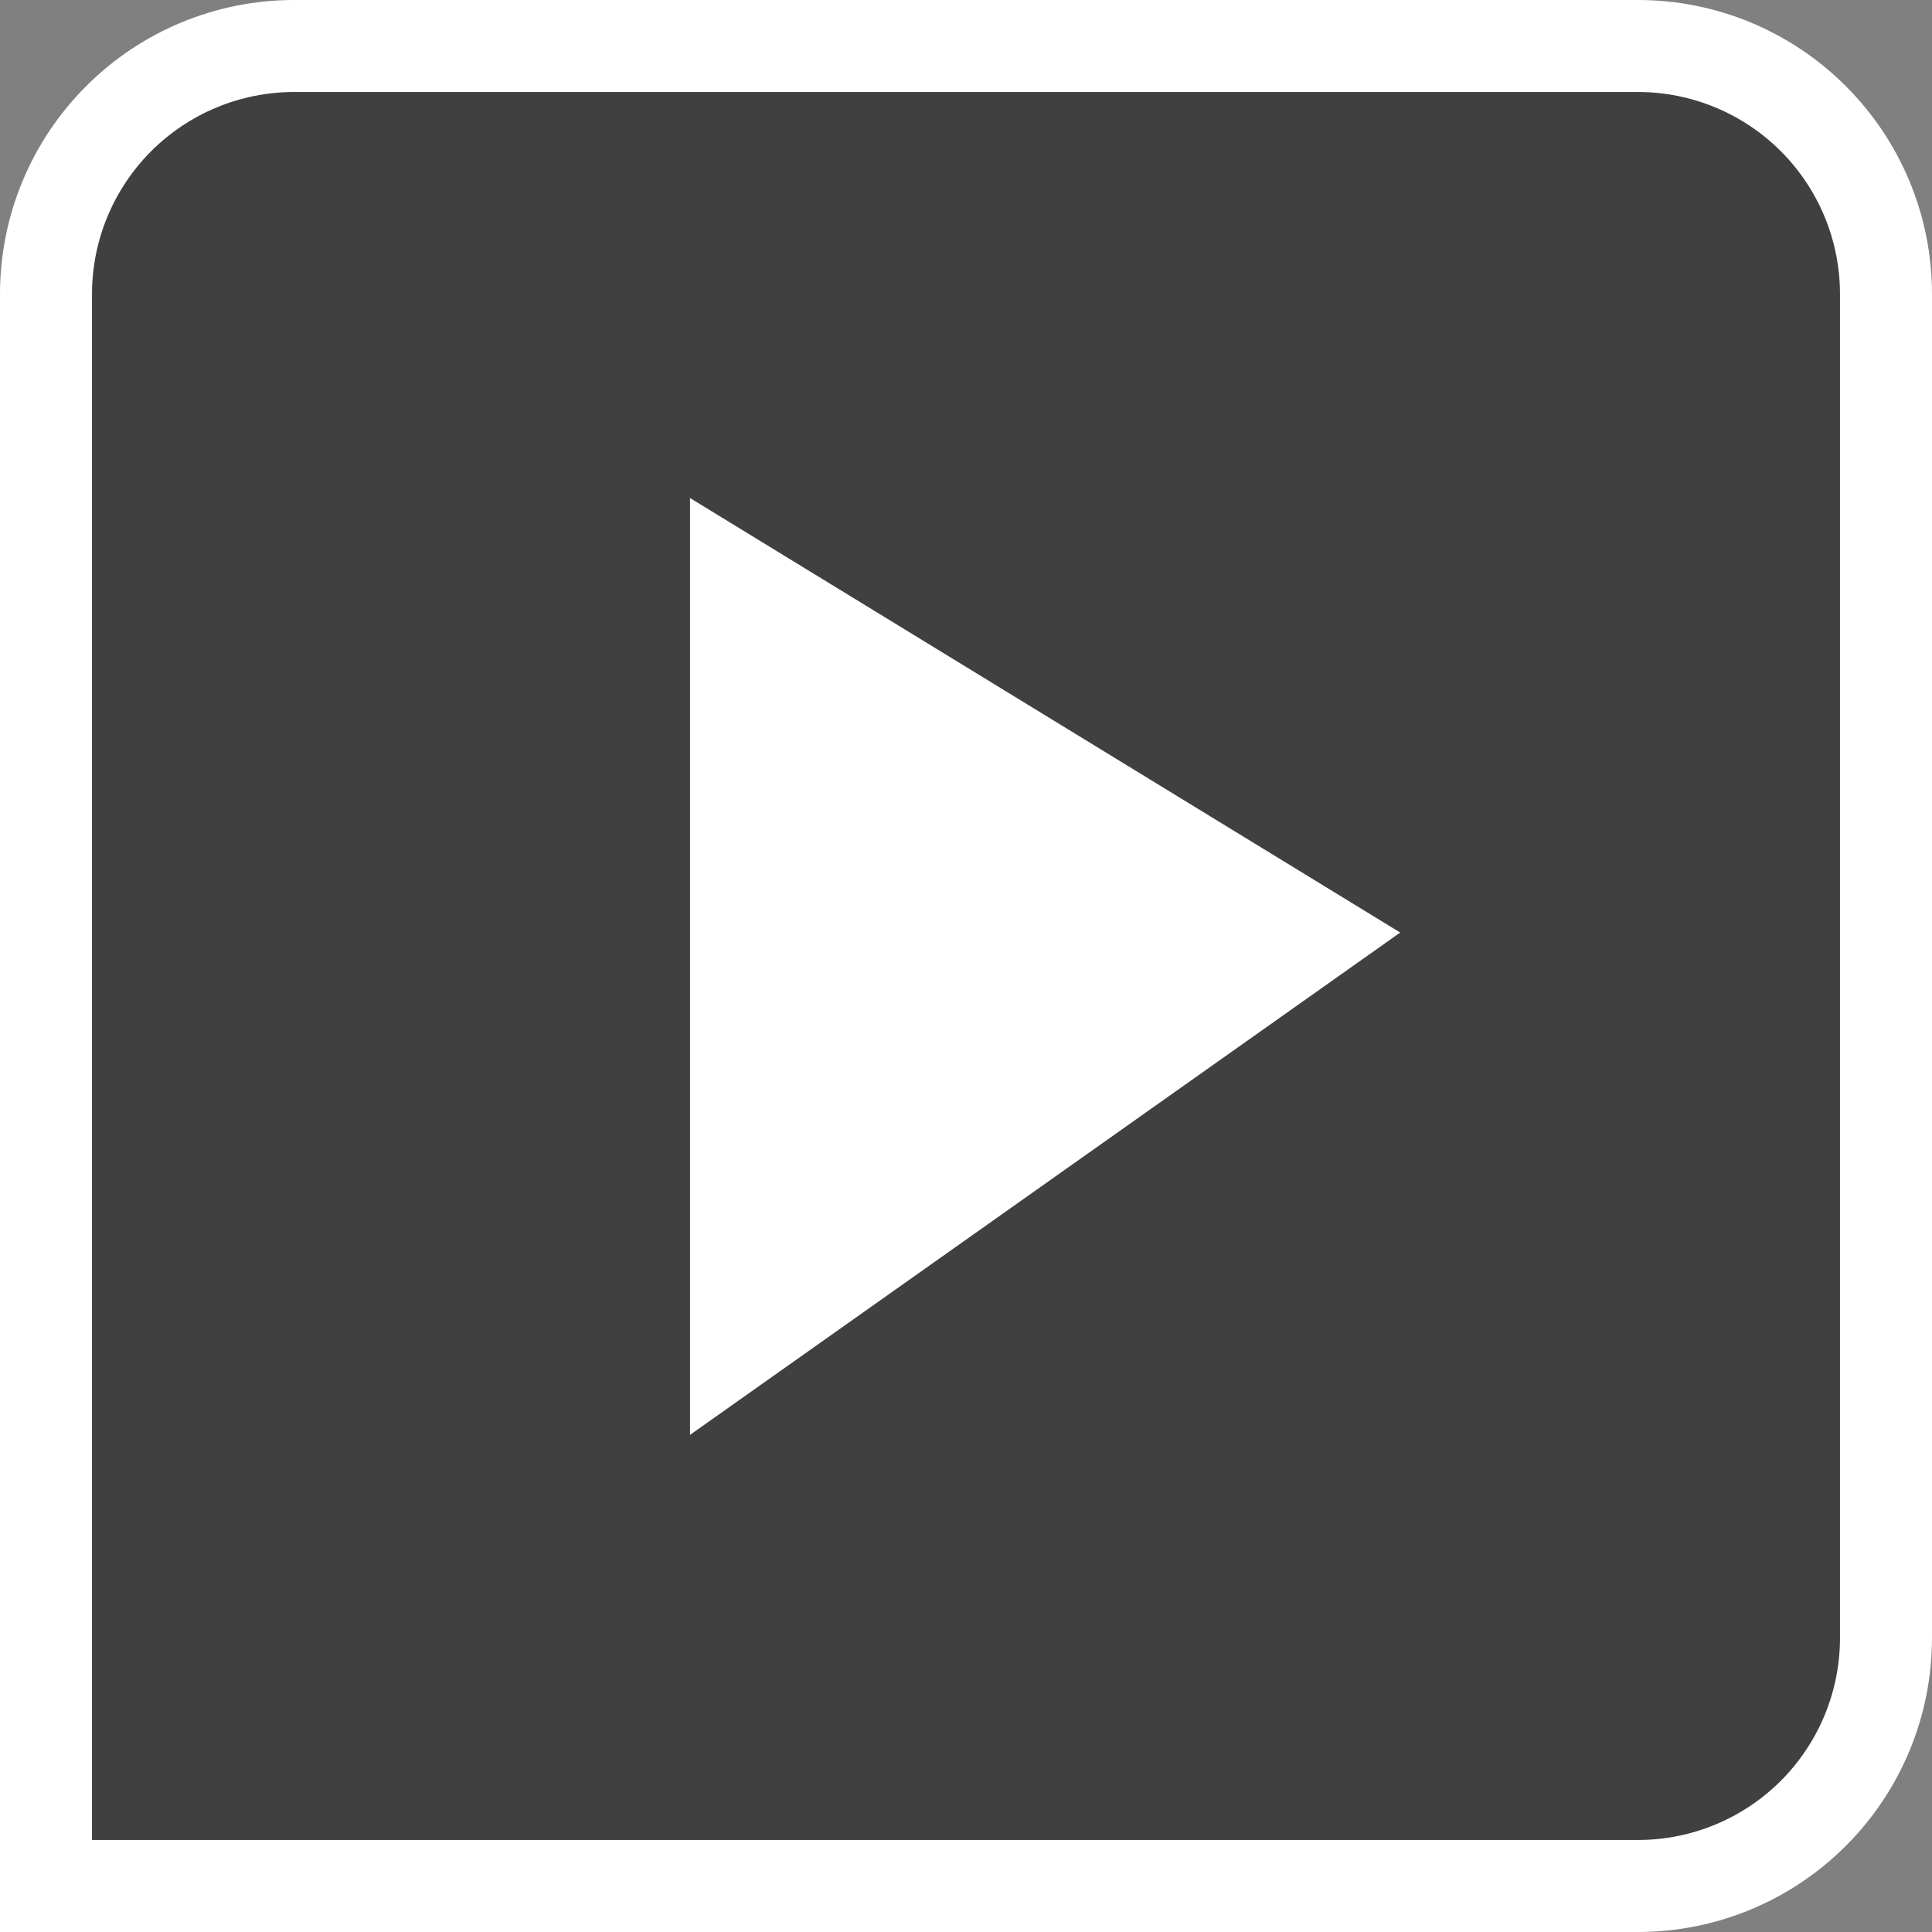
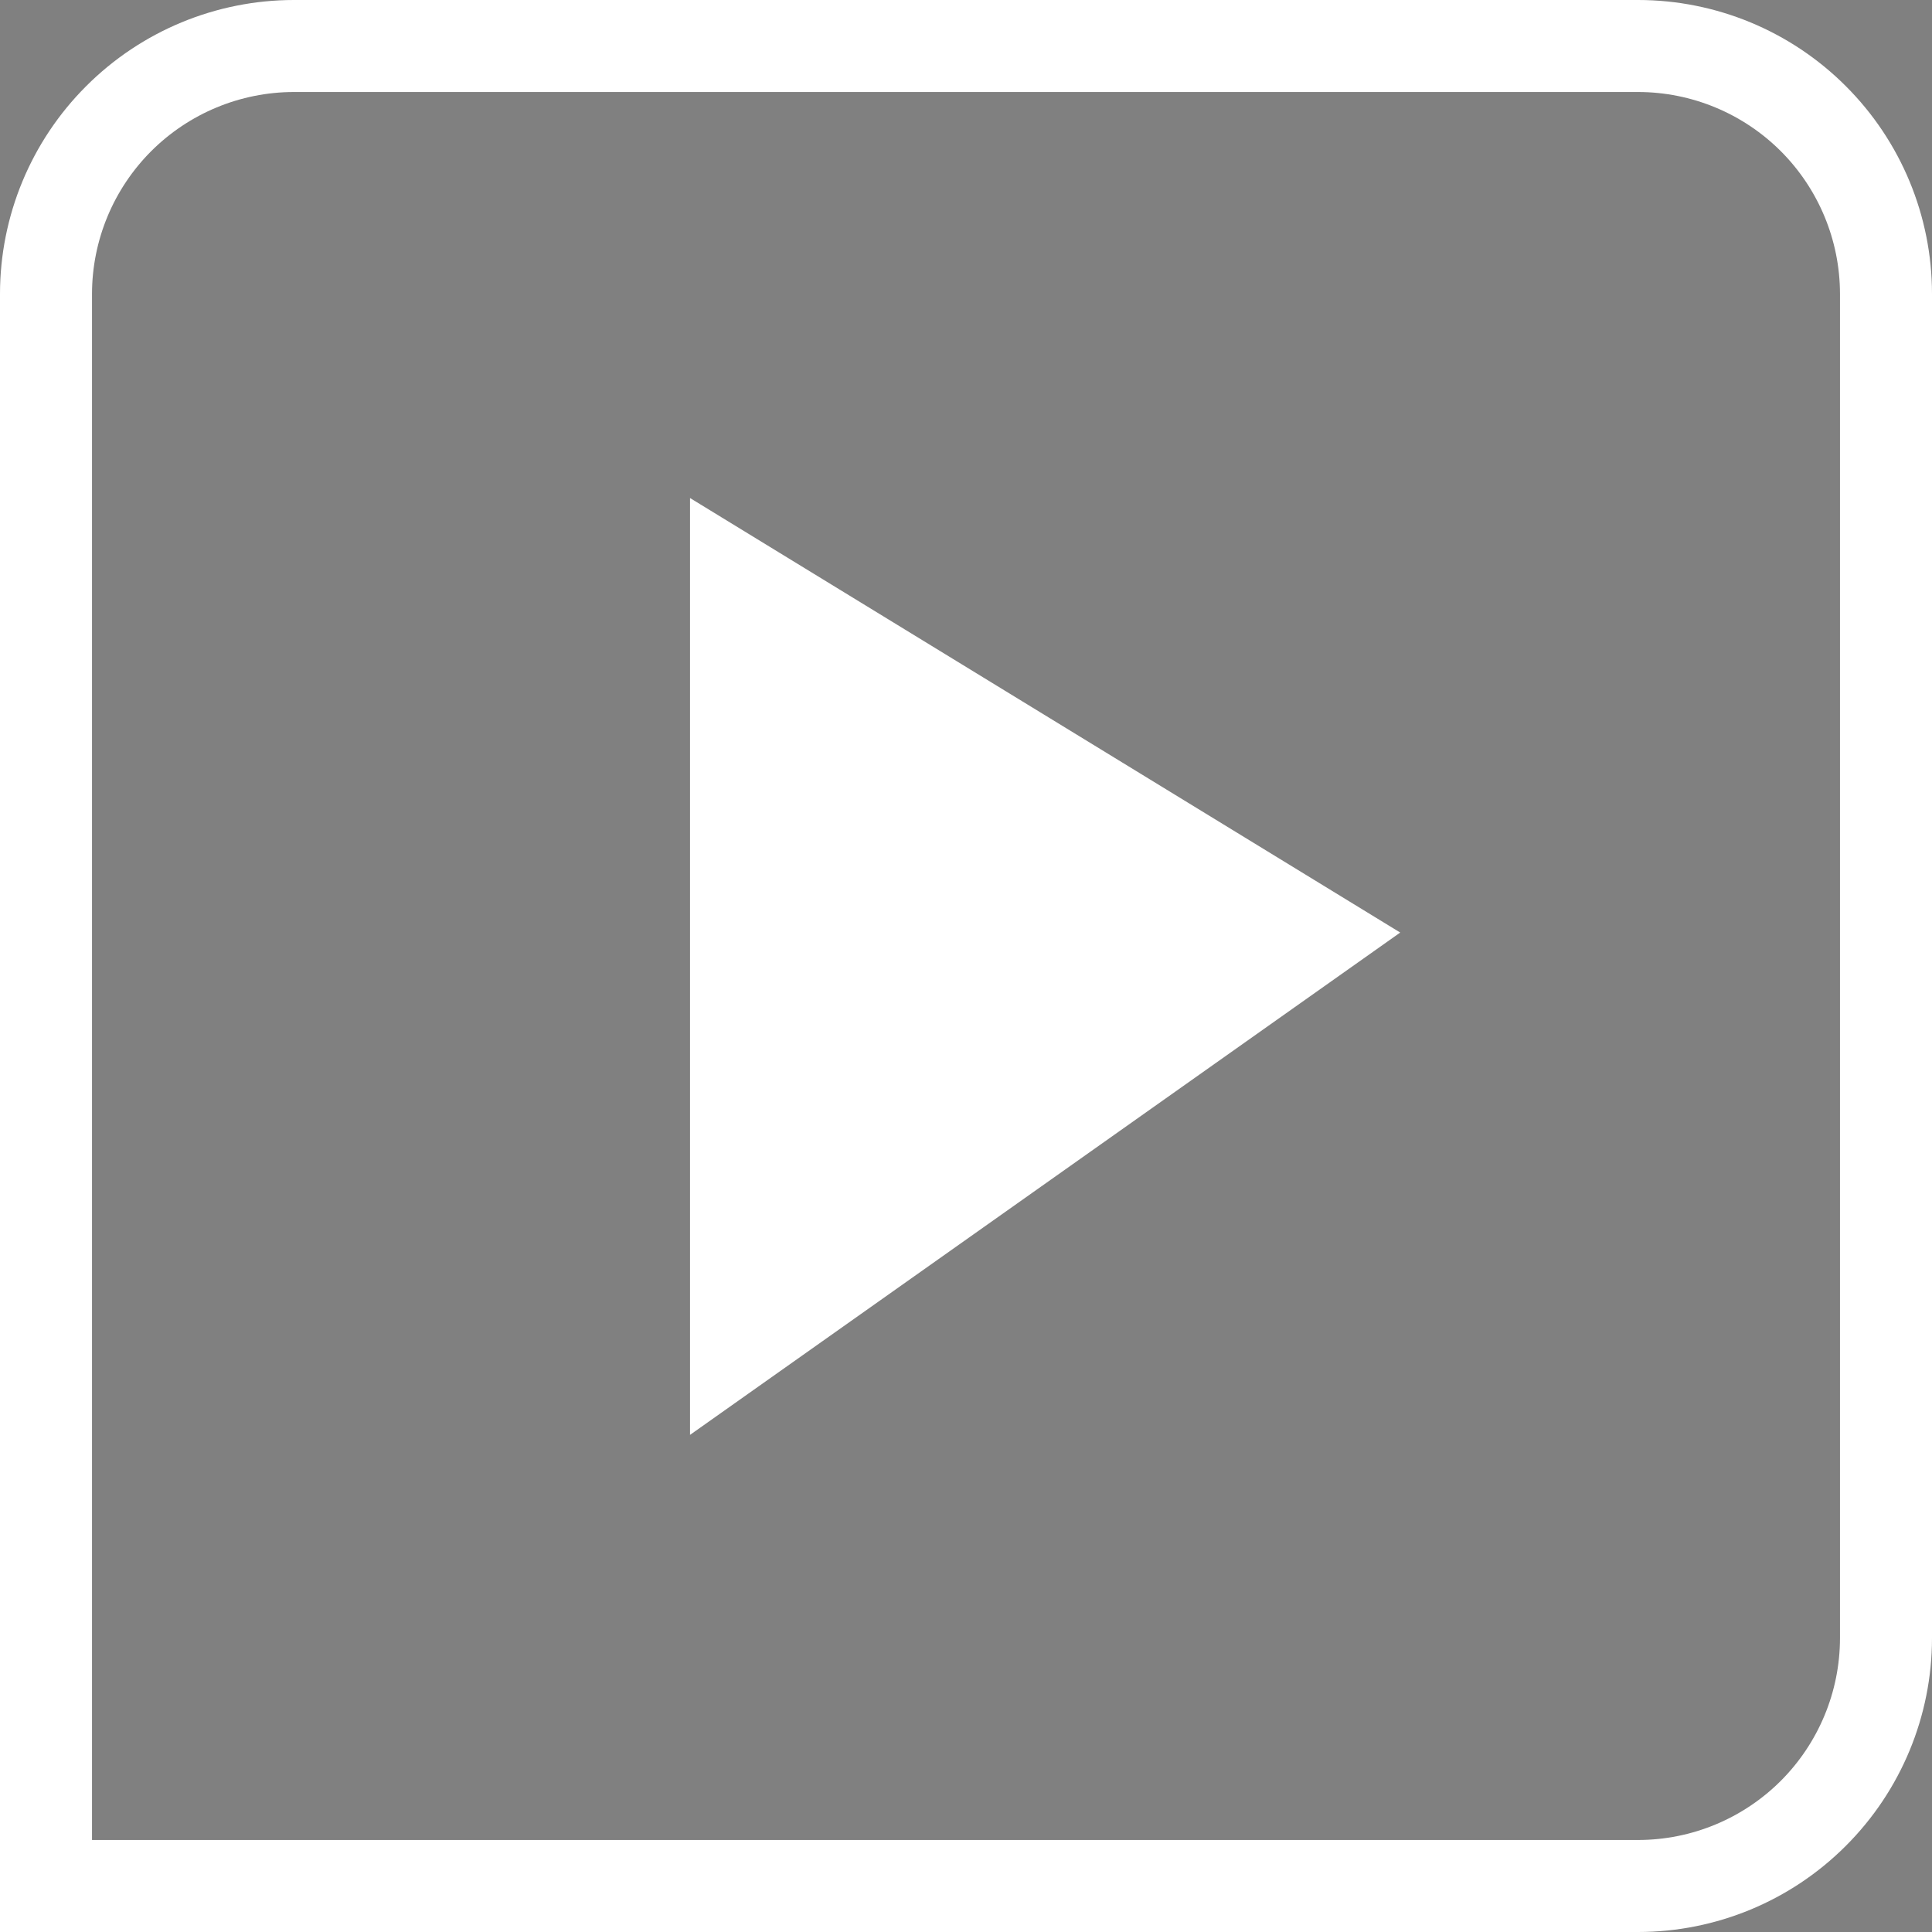
<svg xmlns="http://www.w3.org/2000/svg" width="32" height="32" viewBox="0 0 32 32" fill="none">
  <rect x="0" y="0" width="32" height="32" fill="#808080" stroke="none" />
-   <path opacity="0.5" d="M4.866 0.762H27.134C28.222 0.762 29.266 1.194 30.036 1.964C30.805 2.734 31.238 3.778 31.238 4.866V27.134C31.238 28.223 30.805 29.266 30.036 30.036C29.266 30.806 28.222 31.238 27.134 31.238H0.762V4.866C0.762 3.778 1.194 2.734 1.964 1.964C2.733 1.194 3.777 0.762 4.866 0.762Z" fill="#010101" />
  <path d="M11.429 23.766V8.249L23.192 15.446L11.429 23.766Z" fill="white" />
  <path d="M27.134 32H0V4.866C0.001 3.576 0.514 2.339 1.427 1.427C2.339 0.514 3.576 0.001 4.866 0L27.134 0C28.424 0.001 29.661 0.514 30.573 1.427C31.486 2.339 31.999 3.576 32 4.866V27.134C31.999 28.424 31.486 29.661 30.573 30.573C29.661 31.486 28.424 31.999 27.134 32ZM1.524 30.476H27.134C28.02 30.475 28.869 30.122 29.496 29.496C30.122 28.869 30.475 28.02 30.476 27.134V4.866C30.475 3.98 30.122 3.131 29.496 2.504C28.869 1.878 28.02 1.525 27.134 1.524H4.866C3.98 1.525 3.131 1.878 2.504 2.504C1.878 3.131 1.525 3.98 1.524 4.866V30.476Z" fill="white" />
</svg>